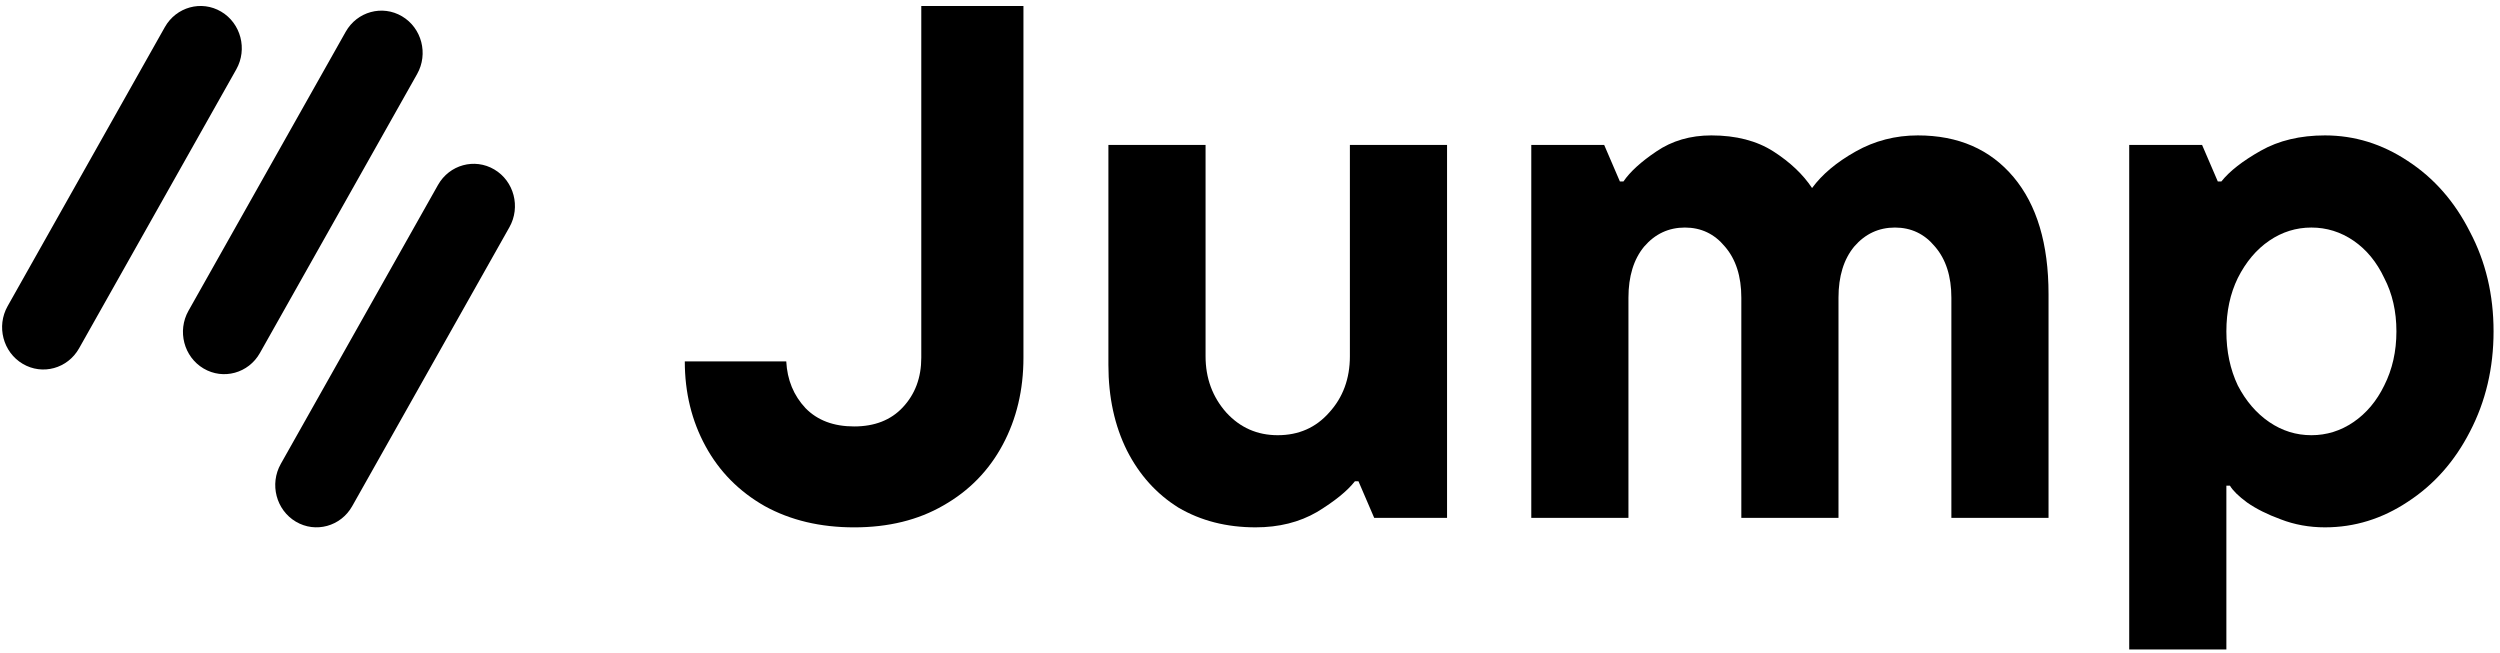
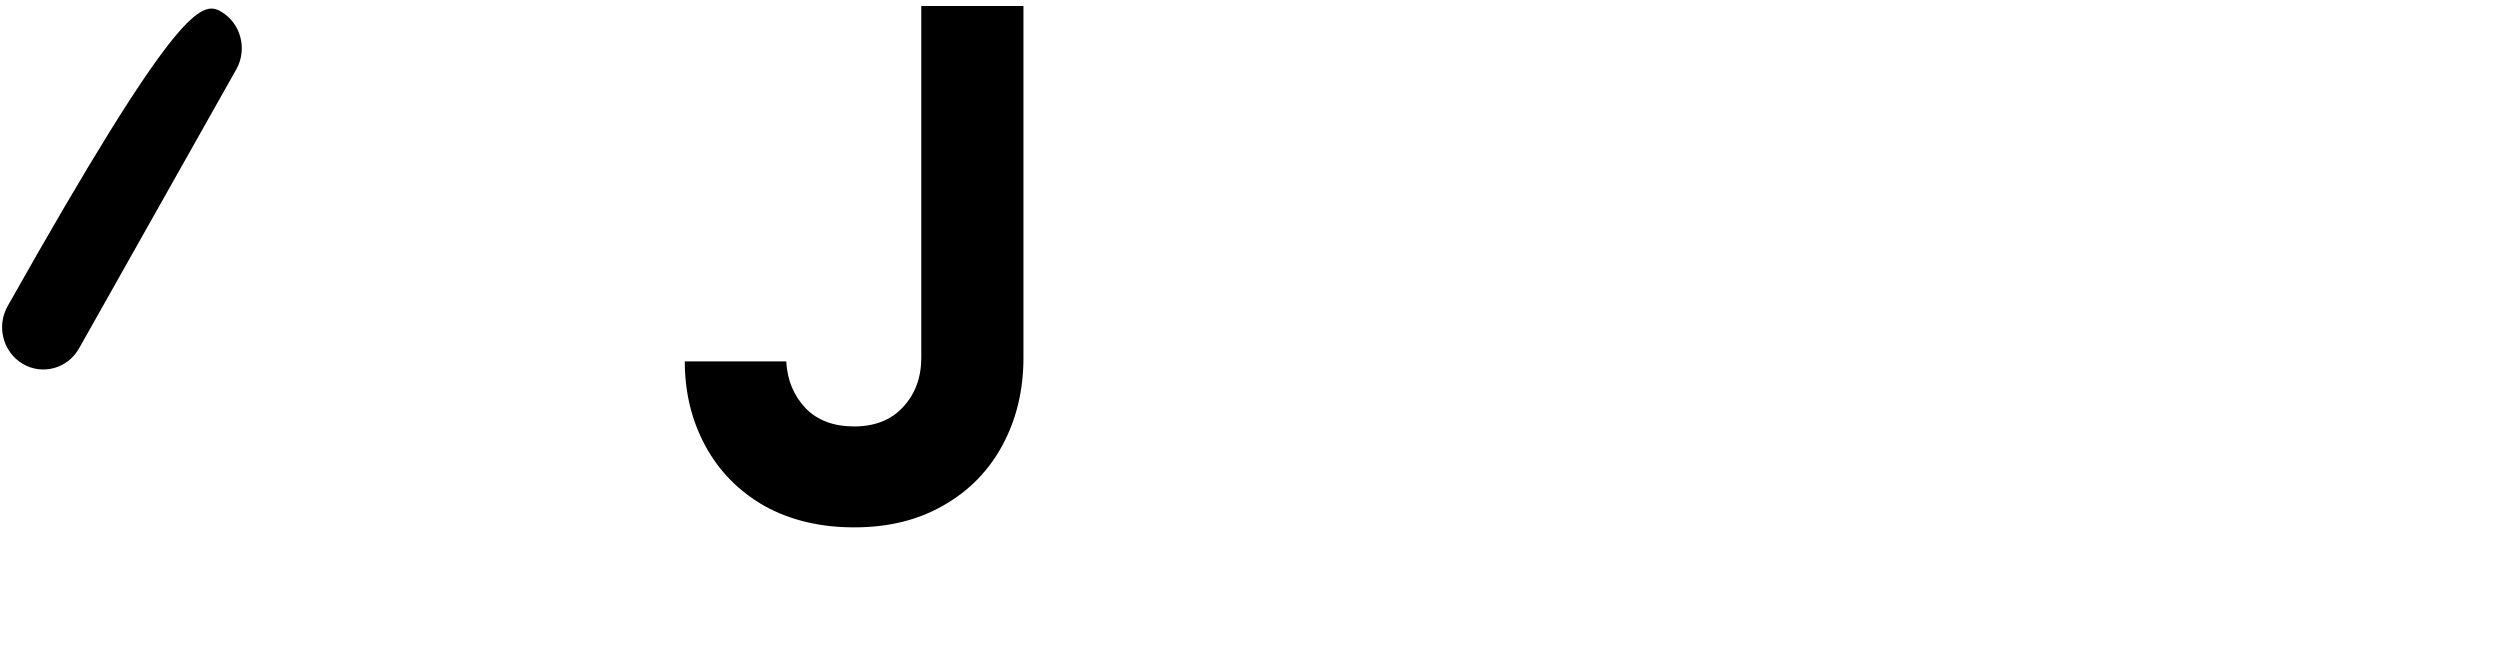
<svg xmlns="http://www.w3.org/2000/svg" width="111" height="29" viewBox="0 0 111 29" fill="none">
  <path d="M37.923 23.415C36.422 23.415 35.1 23.101 33.958 22.473C32.816 21.824 31.939 20.937 31.326 19.811C30.712 18.686 30.405 17.43 30.405 16.045H34.91C34.952 16.867 35.238 17.56 35.766 18.123C36.295 18.664 37.014 18.934 37.923 18.934C38.833 18.934 39.552 18.653 40.08 18.09C40.63 17.506 40.905 16.77 40.905 15.883V0.266H45.441V15.883C45.441 17.311 45.135 18.599 44.521 19.746C43.908 20.893 43.03 21.792 41.888 22.441C40.768 23.09 39.446 23.415 37.923 23.415Z" fill="black" style="fill:black;fill-opacity:1;" />
-   <path d="M55.748 23.414C54.458 23.414 53.316 23.122 52.322 22.538C51.349 21.931 50.588 21.087 50.038 20.005C49.488 18.901 49.213 17.635 49.213 16.206V6.434H53.527V15.817C53.527 16.791 53.834 17.624 54.447 18.317C55.061 18.988 55.822 19.323 56.731 19.323C57.662 19.323 58.423 18.988 59.015 18.317C59.628 17.646 59.935 16.812 59.935 15.817V6.434H64.249V22.992H61.014L60.316 21.369H60.157C59.819 21.802 59.258 22.256 58.476 22.732C57.693 23.187 56.784 23.414 55.748 23.414Z" fill="black" style="fill:black;fill-opacity:1;" />
-   <path d="M85.15 6.012C86.948 6.012 88.365 6.629 89.401 7.862C90.437 9.096 90.955 10.828 90.955 13.057V22.992H86.641V13.22C86.641 12.267 86.398 11.51 85.911 10.947C85.446 10.384 84.854 10.103 84.135 10.103C83.416 10.103 82.813 10.384 82.327 10.947C81.862 11.51 81.629 12.267 81.629 13.22V22.992H77.315V13.22C77.315 12.267 77.072 11.51 76.585 10.947C76.12 10.384 75.528 10.103 74.809 10.103C74.09 10.103 73.487 10.384 73.001 10.947C72.536 11.51 72.303 12.267 72.303 13.22V22.992H67.989V6.434H71.225L71.923 8.057H72.081C72.377 7.624 72.864 7.181 73.54 6.726C74.238 6.25 75.052 6.012 75.983 6.012C77.083 6.012 78.002 6.25 78.743 6.726C79.483 7.202 80.054 7.743 80.456 8.349C80.9 7.743 81.544 7.202 82.391 6.726C83.236 6.25 84.156 6.012 85.15 6.012Z" fill="black" style="fill:black;fill-opacity:1;" />
-   <path d="M94.537 28.836V6.434H97.772L98.47 8.057H98.629C98.989 7.603 99.57 7.148 100.374 6.694C101.177 6.239 102.129 6.012 103.229 6.012C104.54 6.012 105.766 6.391 106.907 7.148C108.071 7.906 108.991 8.956 109.667 10.297C110.366 11.618 110.714 13.09 110.714 14.713C110.714 16.336 110.366 17.819 109.667 19.161C108.991 20.481 108.071 21.52 106.907 22.278C105.766 23.036 104.54 23.414 103.229 23.414C102.531 23.414 101.874 23.295 101.261 23.057C100.67 22.841 100.173 22.592 99.77 22.31C99.39 22.029 99.136 21.78 99.01 21.564H98.851V28.836H94.537ZM102.626 19.323C103.301 19.323 103.926 19.129 104.497 18.739C105.067 18.349 105.523 17.808 105.86 17.116C106.221 16.401 106.401 15.601 106.401 14.713C106.401 13.826 106.221 13.036 105.86 12.343C105.523 11.629 105.067 11.077 104.497 10.687C103.926 10.297 103.301 10.103 102.626 10.103C101.949 10.103 101.326 10.297 100.754 10.687C100.183 11.077 99.719 11.629 99.359 12.343C99.02 13.036 98.851 13.826 98.851 14.713C98.851 15.601 99.02 16.401 99.359 17.116C99.719 17.808 100.183 18.349 100.754 18.739C101.326 19.129 101.949 19.323 102.626 19.323Z" fill="black" style="fill:black;fill-opacity:1;" />
-   <path fill-rule="evenodd" clip-rule="evenodd" d="M9.82 0.517C10.696 1.035 10.996 2.183 10.491 3.08L3.51 15.467C3.004 16.365 1.884 16.672 1.009 16.154C0.133 15.636 -0.167 14.489 0.339 13.592L7.319 1.204C7.825 0.307 8.945 -0.001 9.82 0.517Z" fill="black" style="fill:black;fill-opacity:1;" />
-   <path fill-rule="evenodd" clip-rule="evenodd" d="M17.85 0.724C18.726 1.242 19.026 2.39 18.52 3.287L11.539 15.675C11.034 16.572 9.914 16.879 9.038 16.361C8.163 15.843 7.863 14.696 8.368 13.799L15.349 1.411C15.855 0.514 16.974 0.206 17.85 0.724Z" fill="black" style="fill:black;fill-opacity:1;" />
-   <path fill-rule="evenodd" clip-rule="evenodd" d="M21.948 7.525C22.824 8.043 23.124 9.19 22.618 10.088L15.637 22.475C15.132 23.372 14.012 23.68 13.136 23.162C12.261 22.644 11.961 21.497 12.466 20.599L19.447 8.212C19.953 7.314 21.073 7.007 21.948 7.525Z" fill="black" style="fill:black;fill-opacity:1;" />
+   <path fill-rule="evenodd" clip-rule="evenodd" d="M9.82 0.517C10.696 1.035 10.996 2.183 10.491 3.08L3.51 15.467C3.004 16.365 1.884 16.672 1.009 16.154C0.133 15.636 -0.167 14.489 0.339 13.592C7.825 0.307 8.945 -0.001 9.82 0.517Z" fill="black" style="fill:black;fill-opacity:1;" />
</svg>